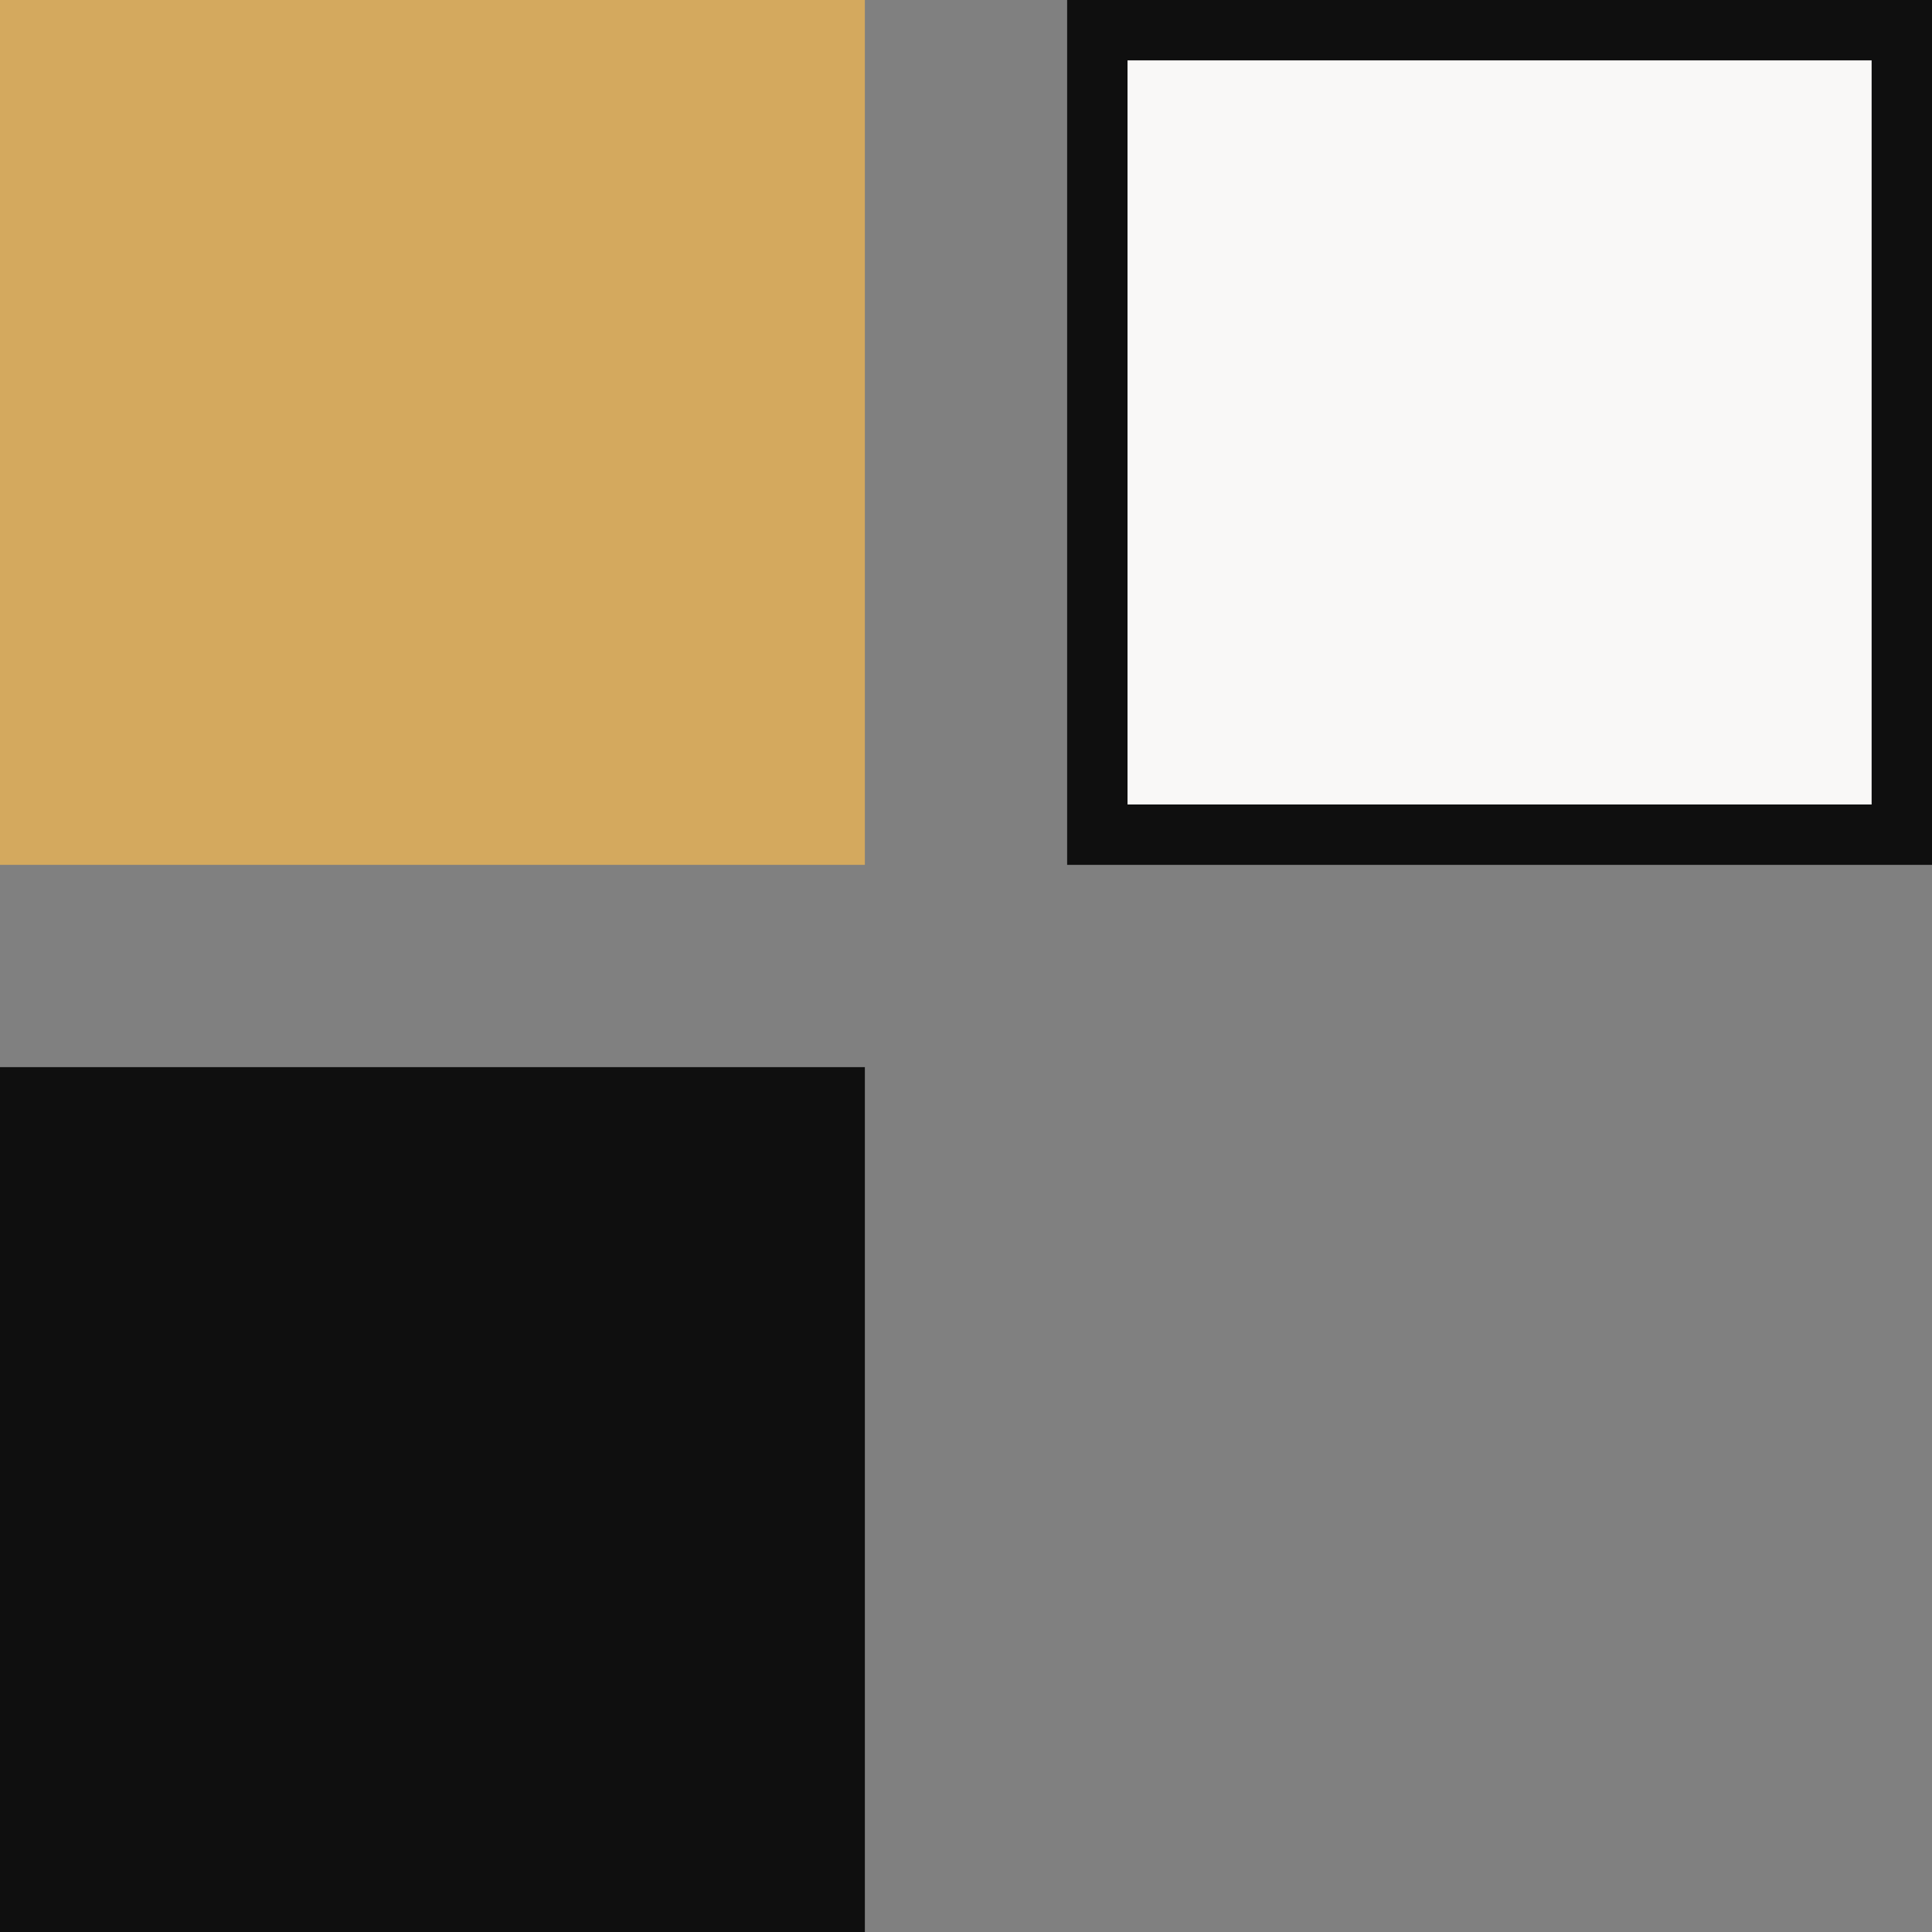
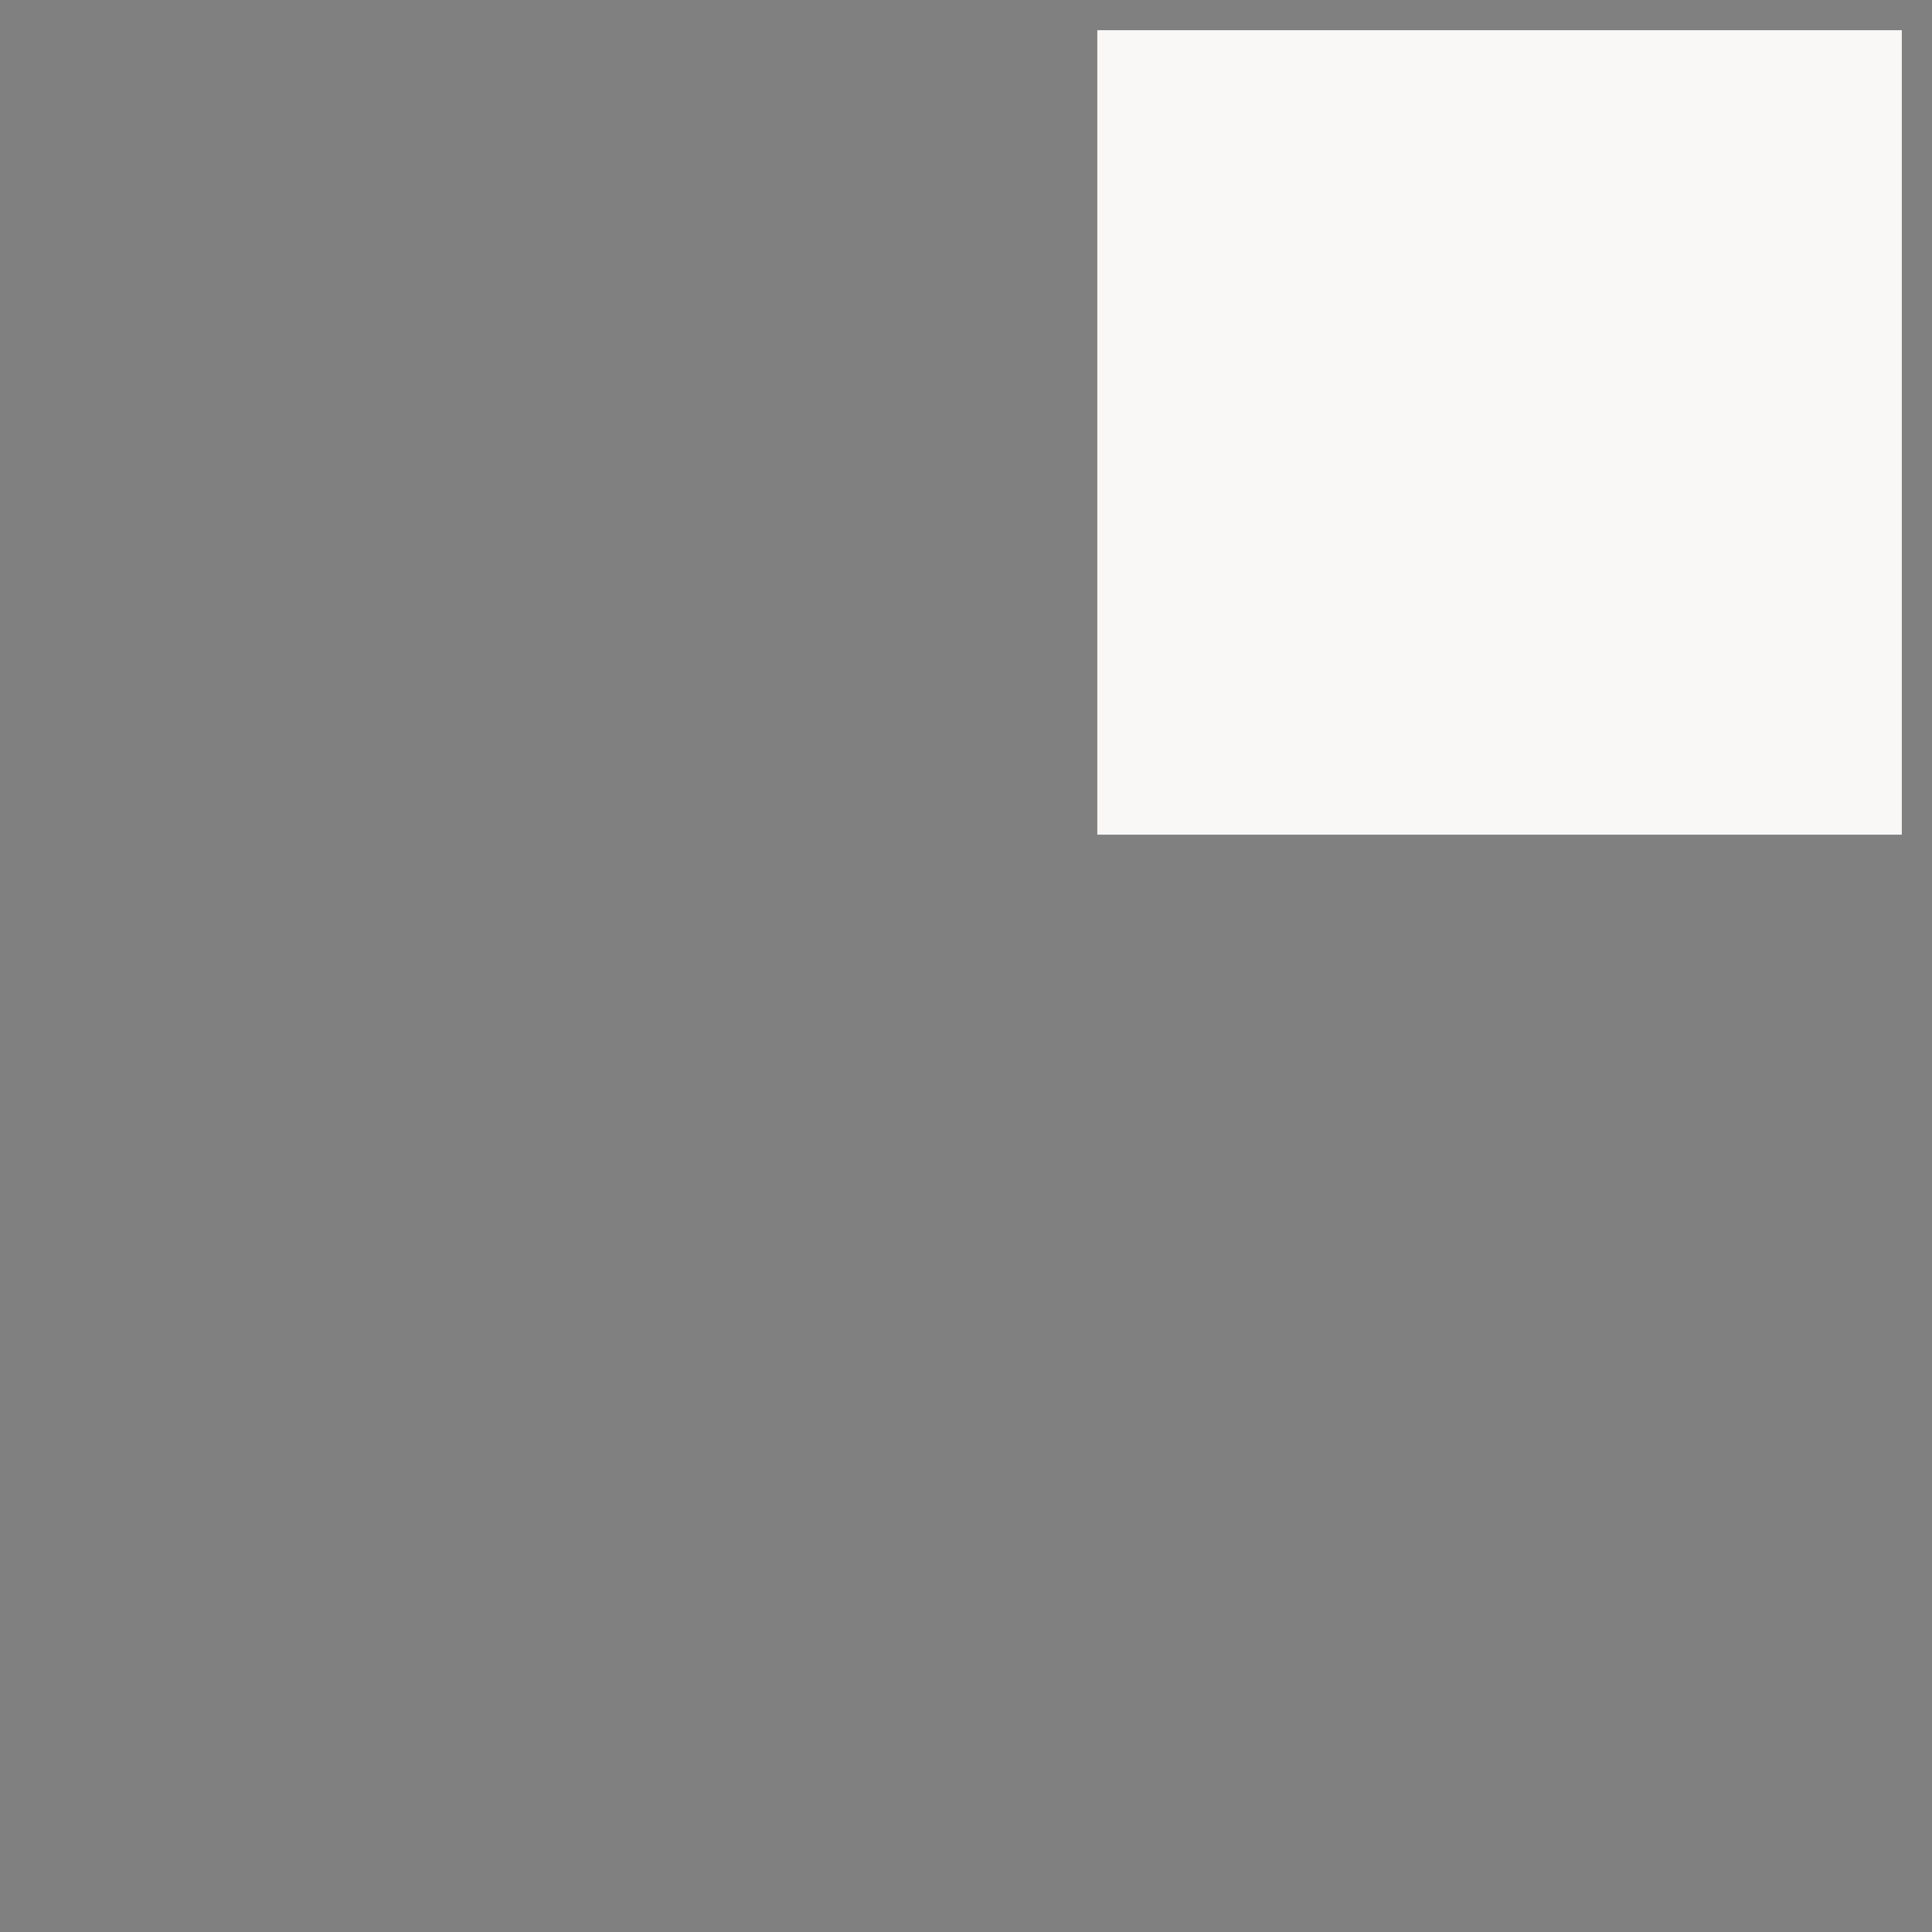
<svg xmlns="http://www.w3.org/2000/svg" fill="none" viewBox="0 0 60 60" height="60" width="60">
  <rect x="0" y="0" width="60" height="60" fill="#808080" stroke="none" />
  <g clip-path="url(#clip0_6116_4907)">
-     <path fill="#D4A95E" d="M26.859 0H0V26.859H26.859V0Z" />
    <path fill="#F9F8F7" d="M59.062 0.938H34.078V25.922H59.062V0.938Z" />
-     <path fill="#0F0F0F" d="M58.125 1.875V24.984H35.016V1.875H58.125ZM60 0H33.141V26.859H60V0Z" />
-     <path fill="#0F0F0F" d="M26.859 33.141H0V60H26.859V33.141Z" />
  </g>
  <defs>
    <clipPath id="clip0_6116_4907">
      <rect fill="white" height="60" width="60" />
    </clipPath>
  </defs>
</svg>